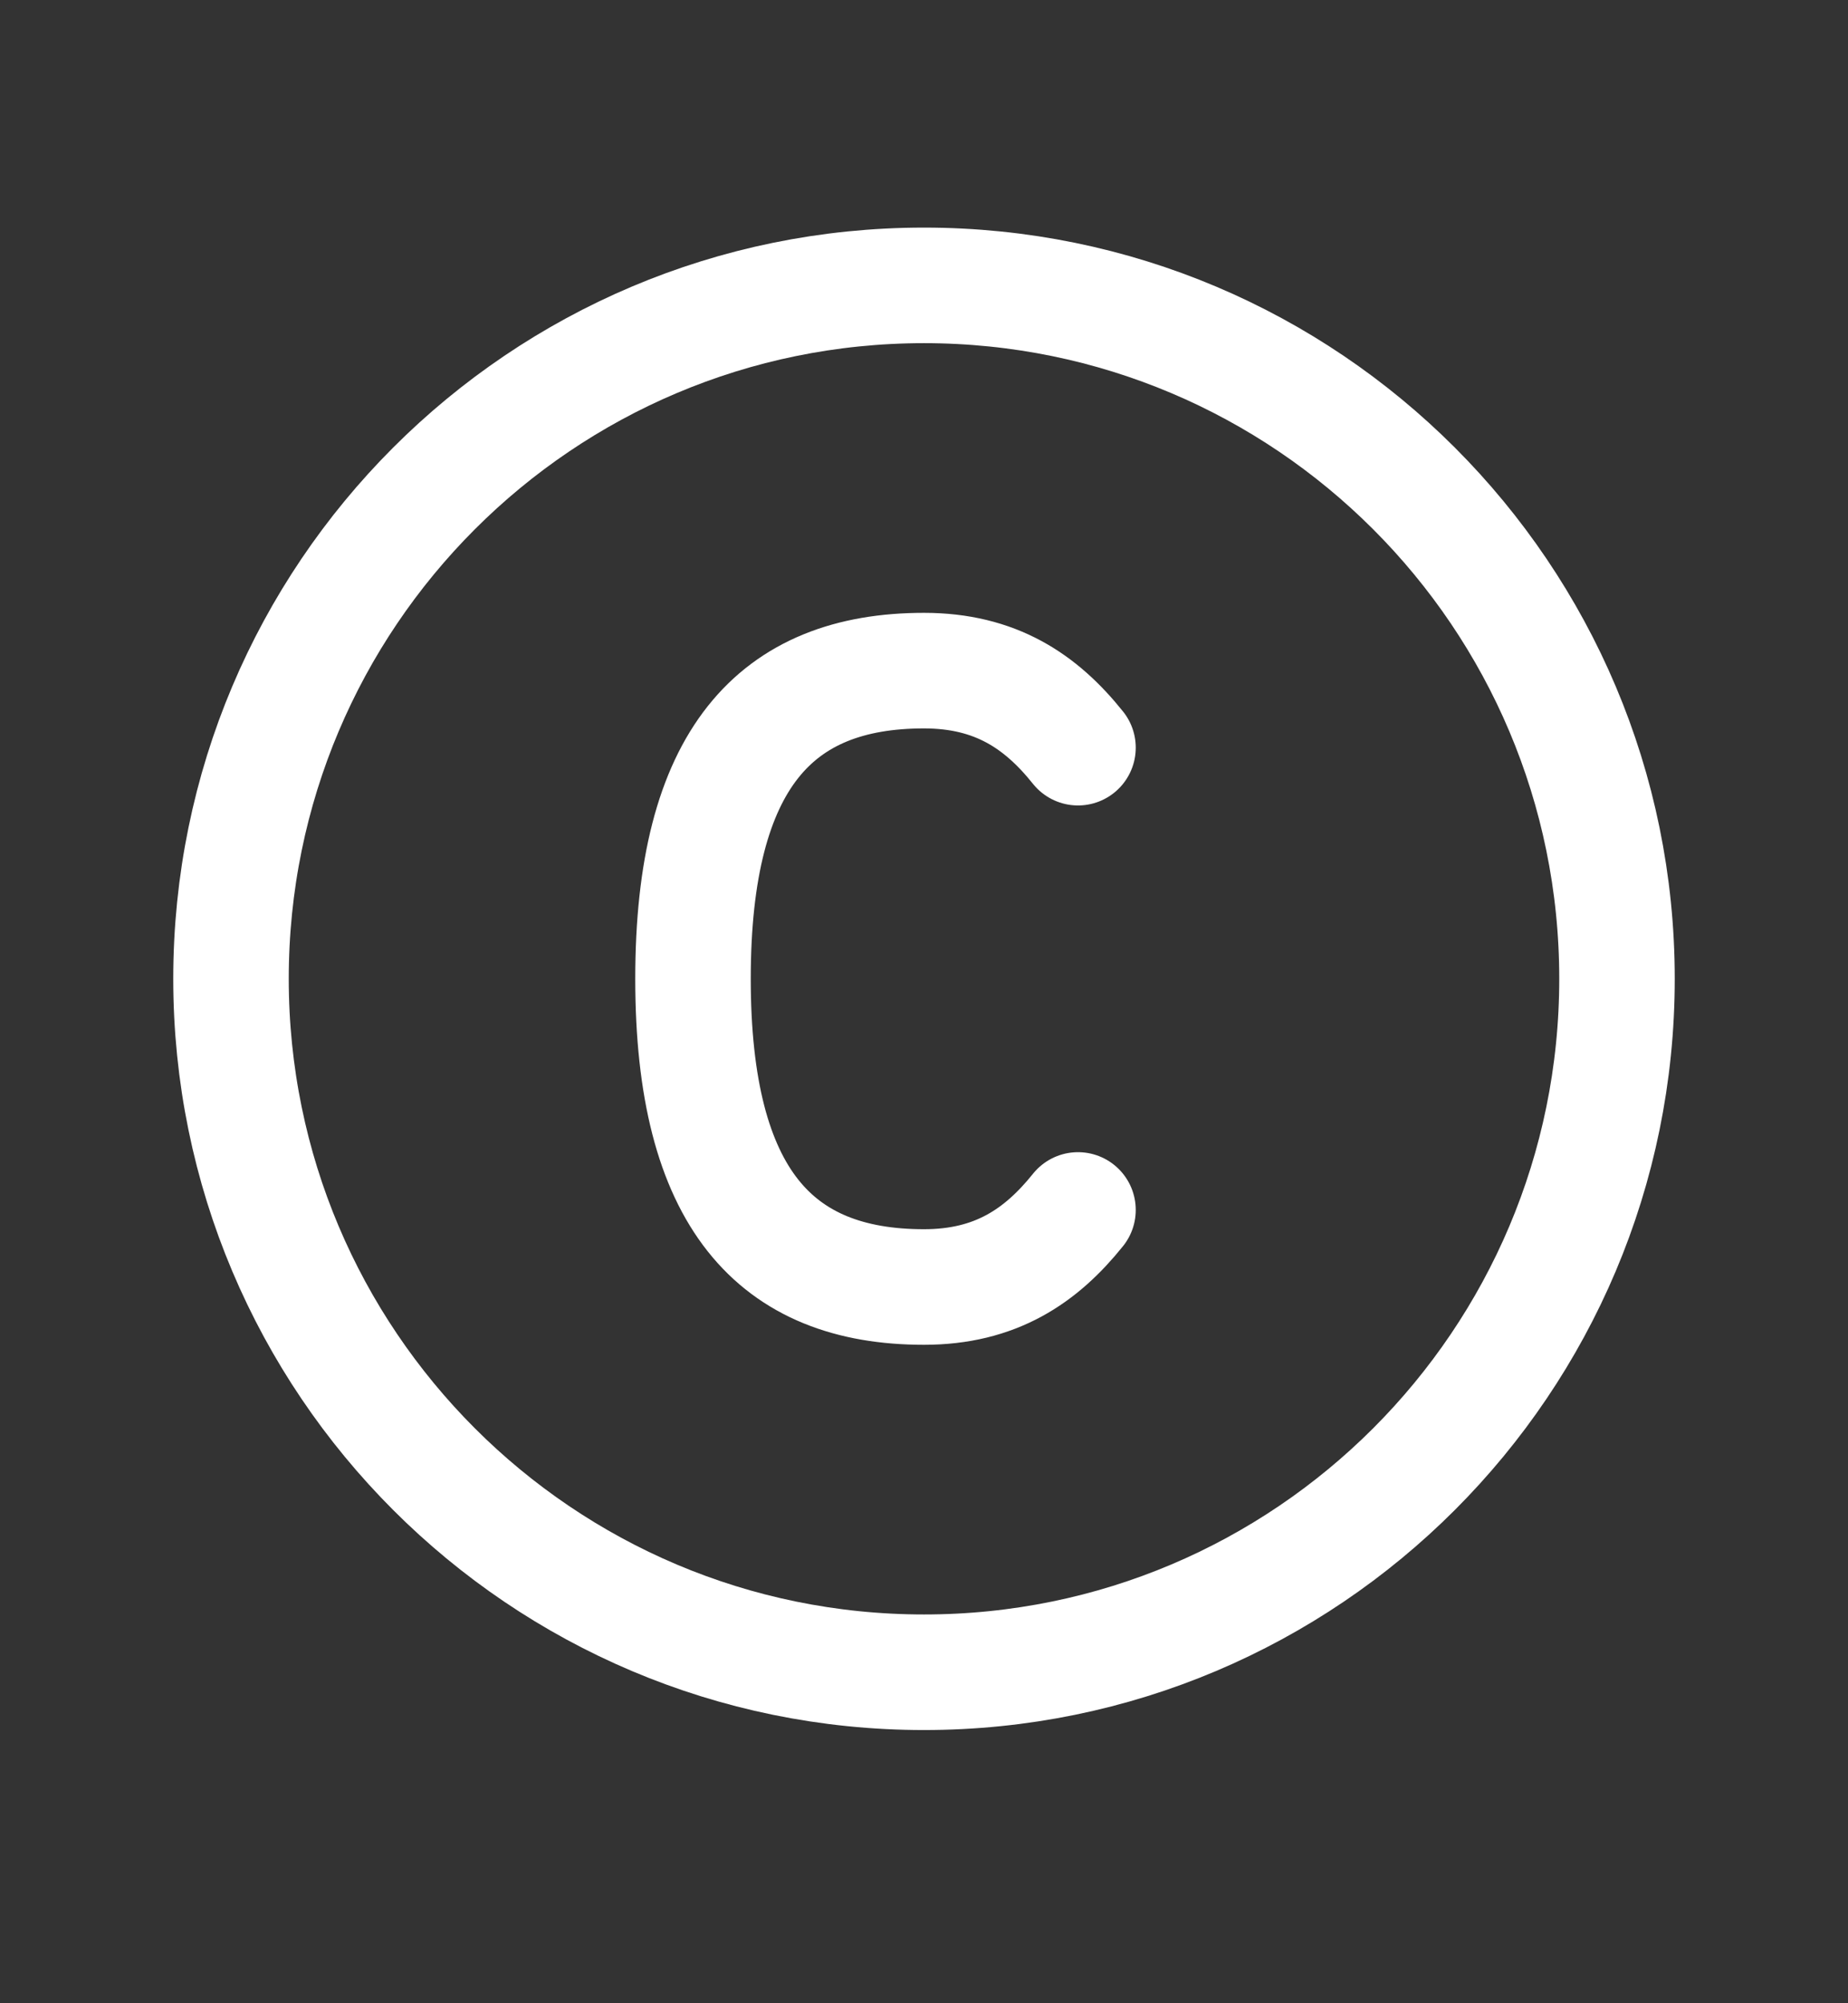
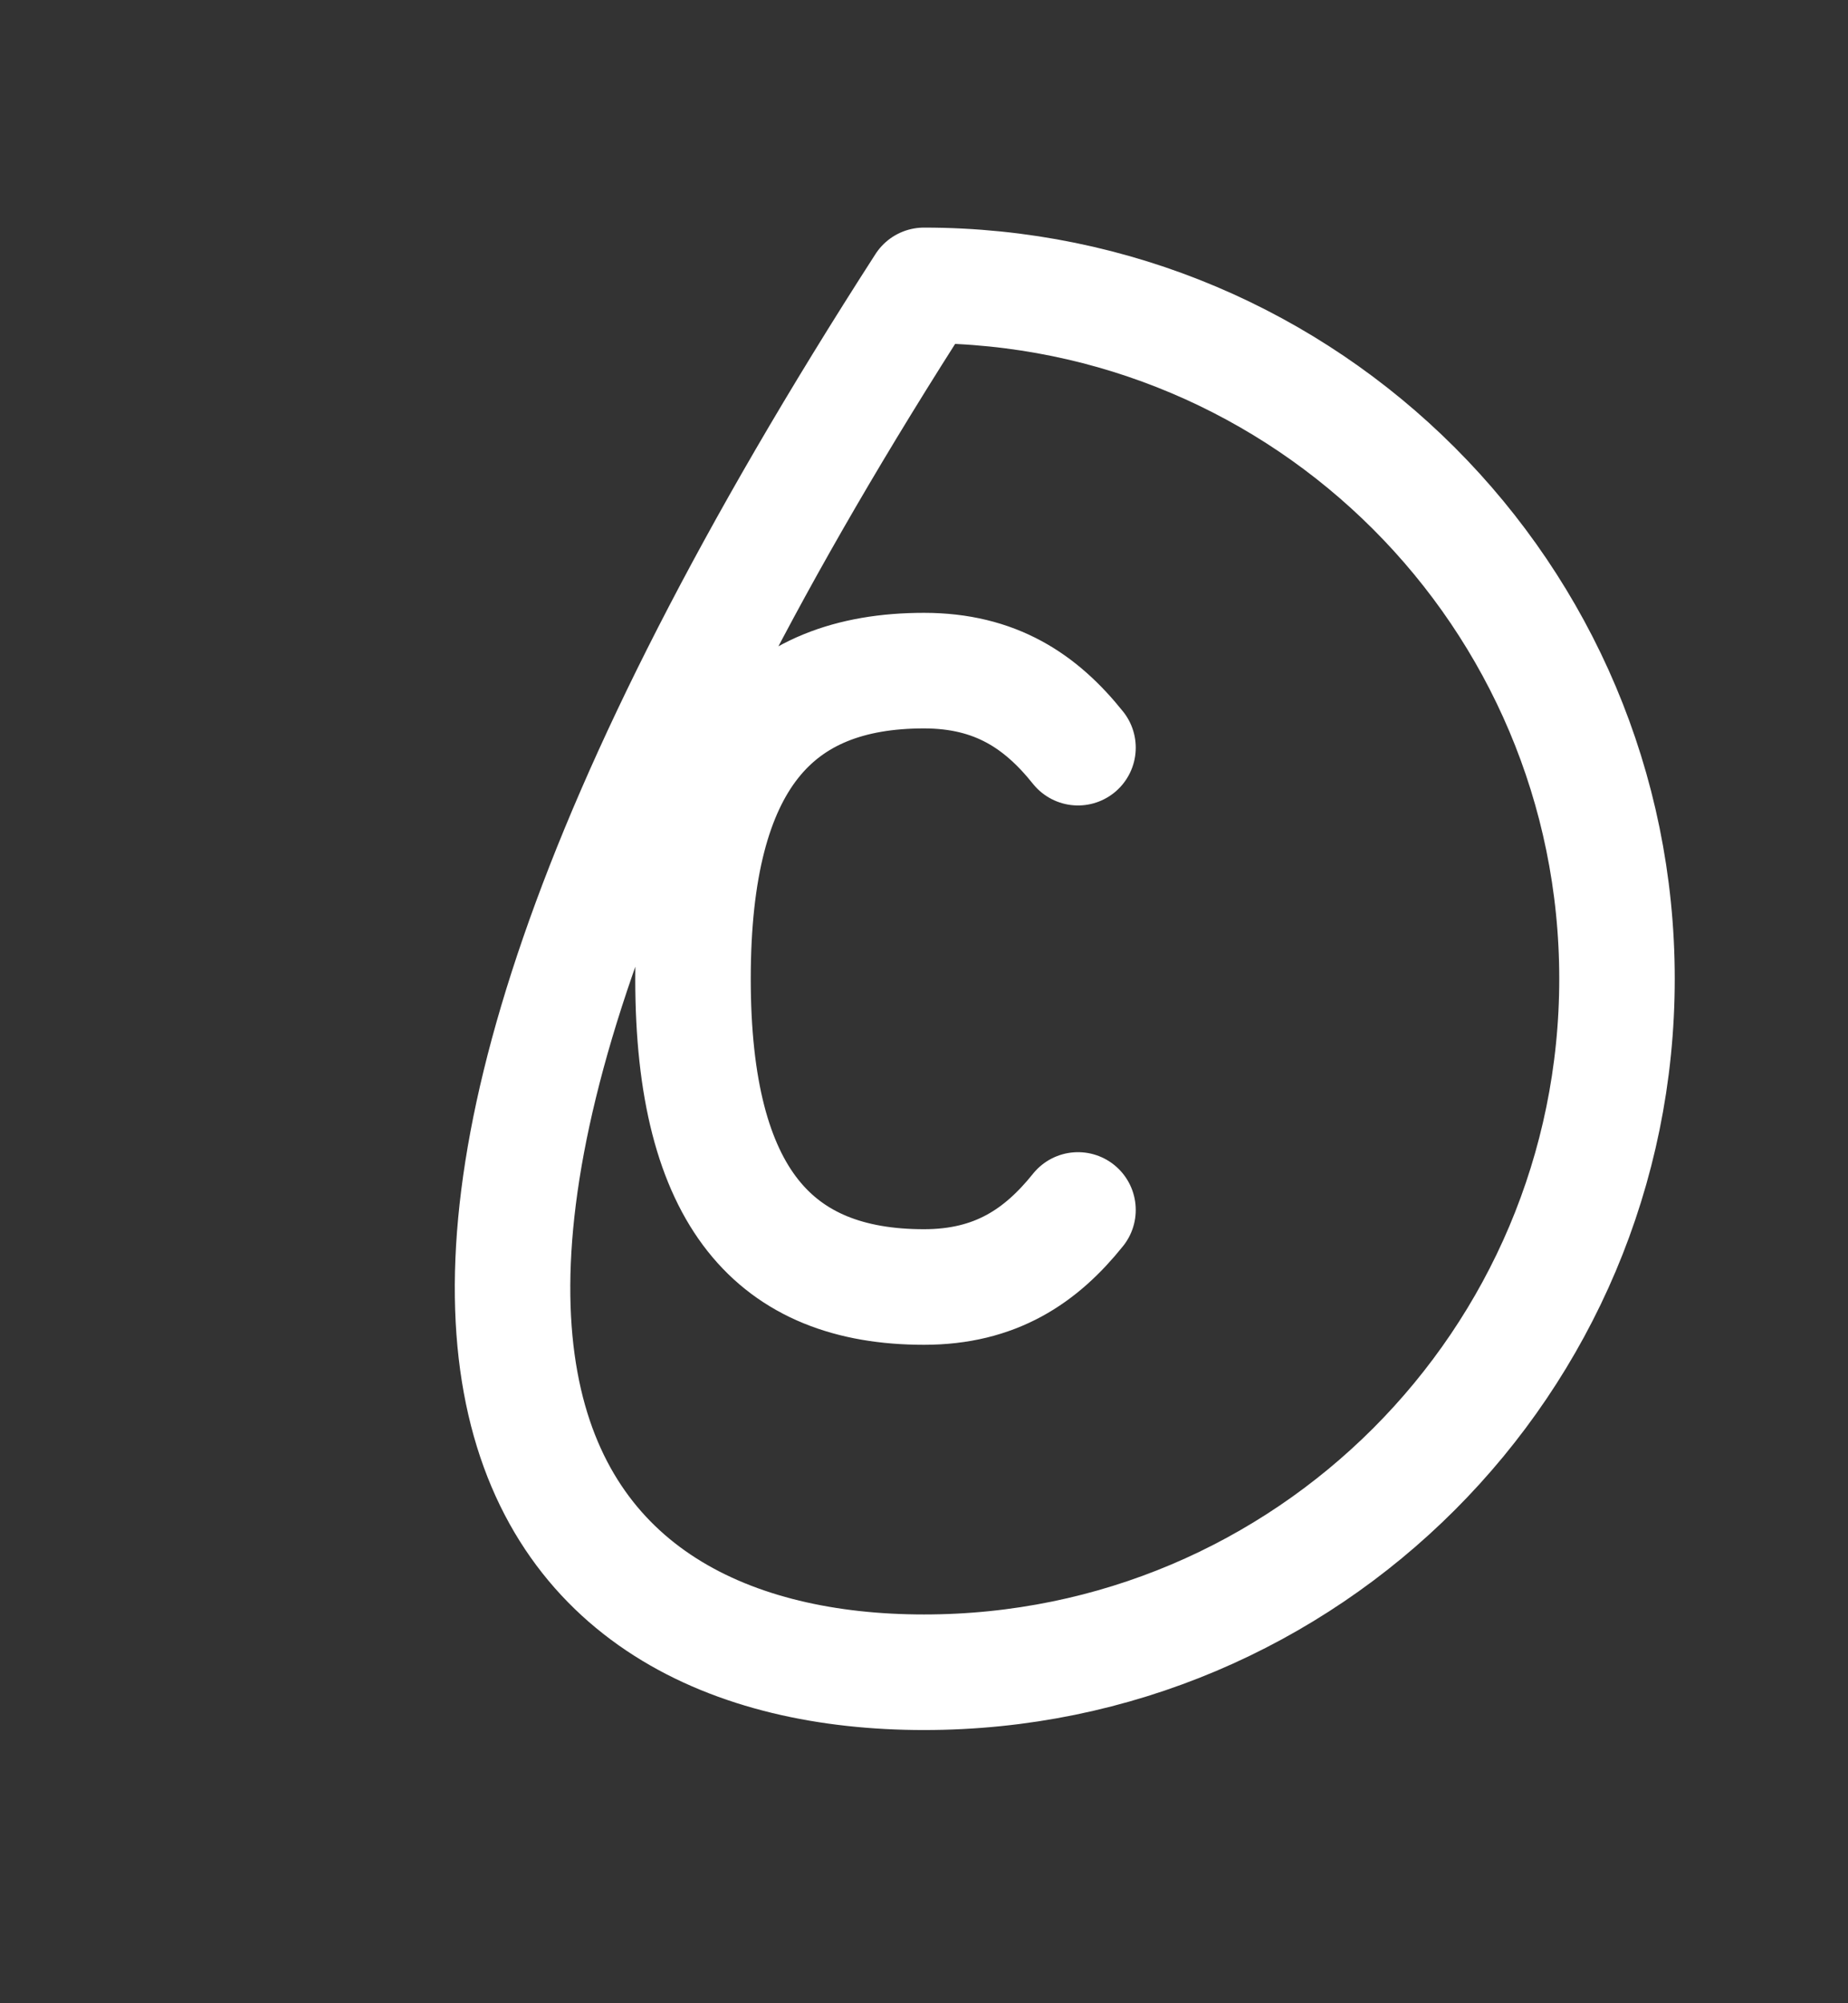
<svg xmlns="http://www.w3.org/2000/svg" width="12" height="13" viewBox="0 0 12 13" fill="none">
  <rect x="0" y="0" width="12" height="13" fill="#333333" stroke="none" />
-   <path d="M7 4.852C6.76 4.552 6.465 4.352 6 4.352C5.038 4.352 4.5 4.923 4.5 6.352C4.5 7.78 5.038 8.352 6 8.352C6.465 8.352 6.76 8.151 7 7.852M6 10.852C8.485 10.852 10.5 8.837 10.5 6.352C10.5 3.866 8.485 1.852 6 1.852C3.515 1.852 1.5 3.866 1.5 6.352C1.5 8.837 3.515 10.852 6 10.852Z" stroke="white" stroke-width="0.75" stroke-linecap="round" stroke-linejoin="round" />
+   <path d="M7 4.852C6.76 4.552 6.465 4.352 6 4.352C5.038 4.352 4.5 4.923 4.5 6.352C4.5 7.78 5.038 8.352 6 8.352C6.465 8.352 6.76 8.151 7 7.852M6 10.852C8.485 10.852 10.5 8.837 10.5 6.352C10.5 3.866 8.485 1.852 6 1.852C1.5 8.837 3.515 10.852 6 10.852Z" stroke="white" stroke-width="0.75" stroke-linecap="round" stroke-linejoin="round" />
</svg>